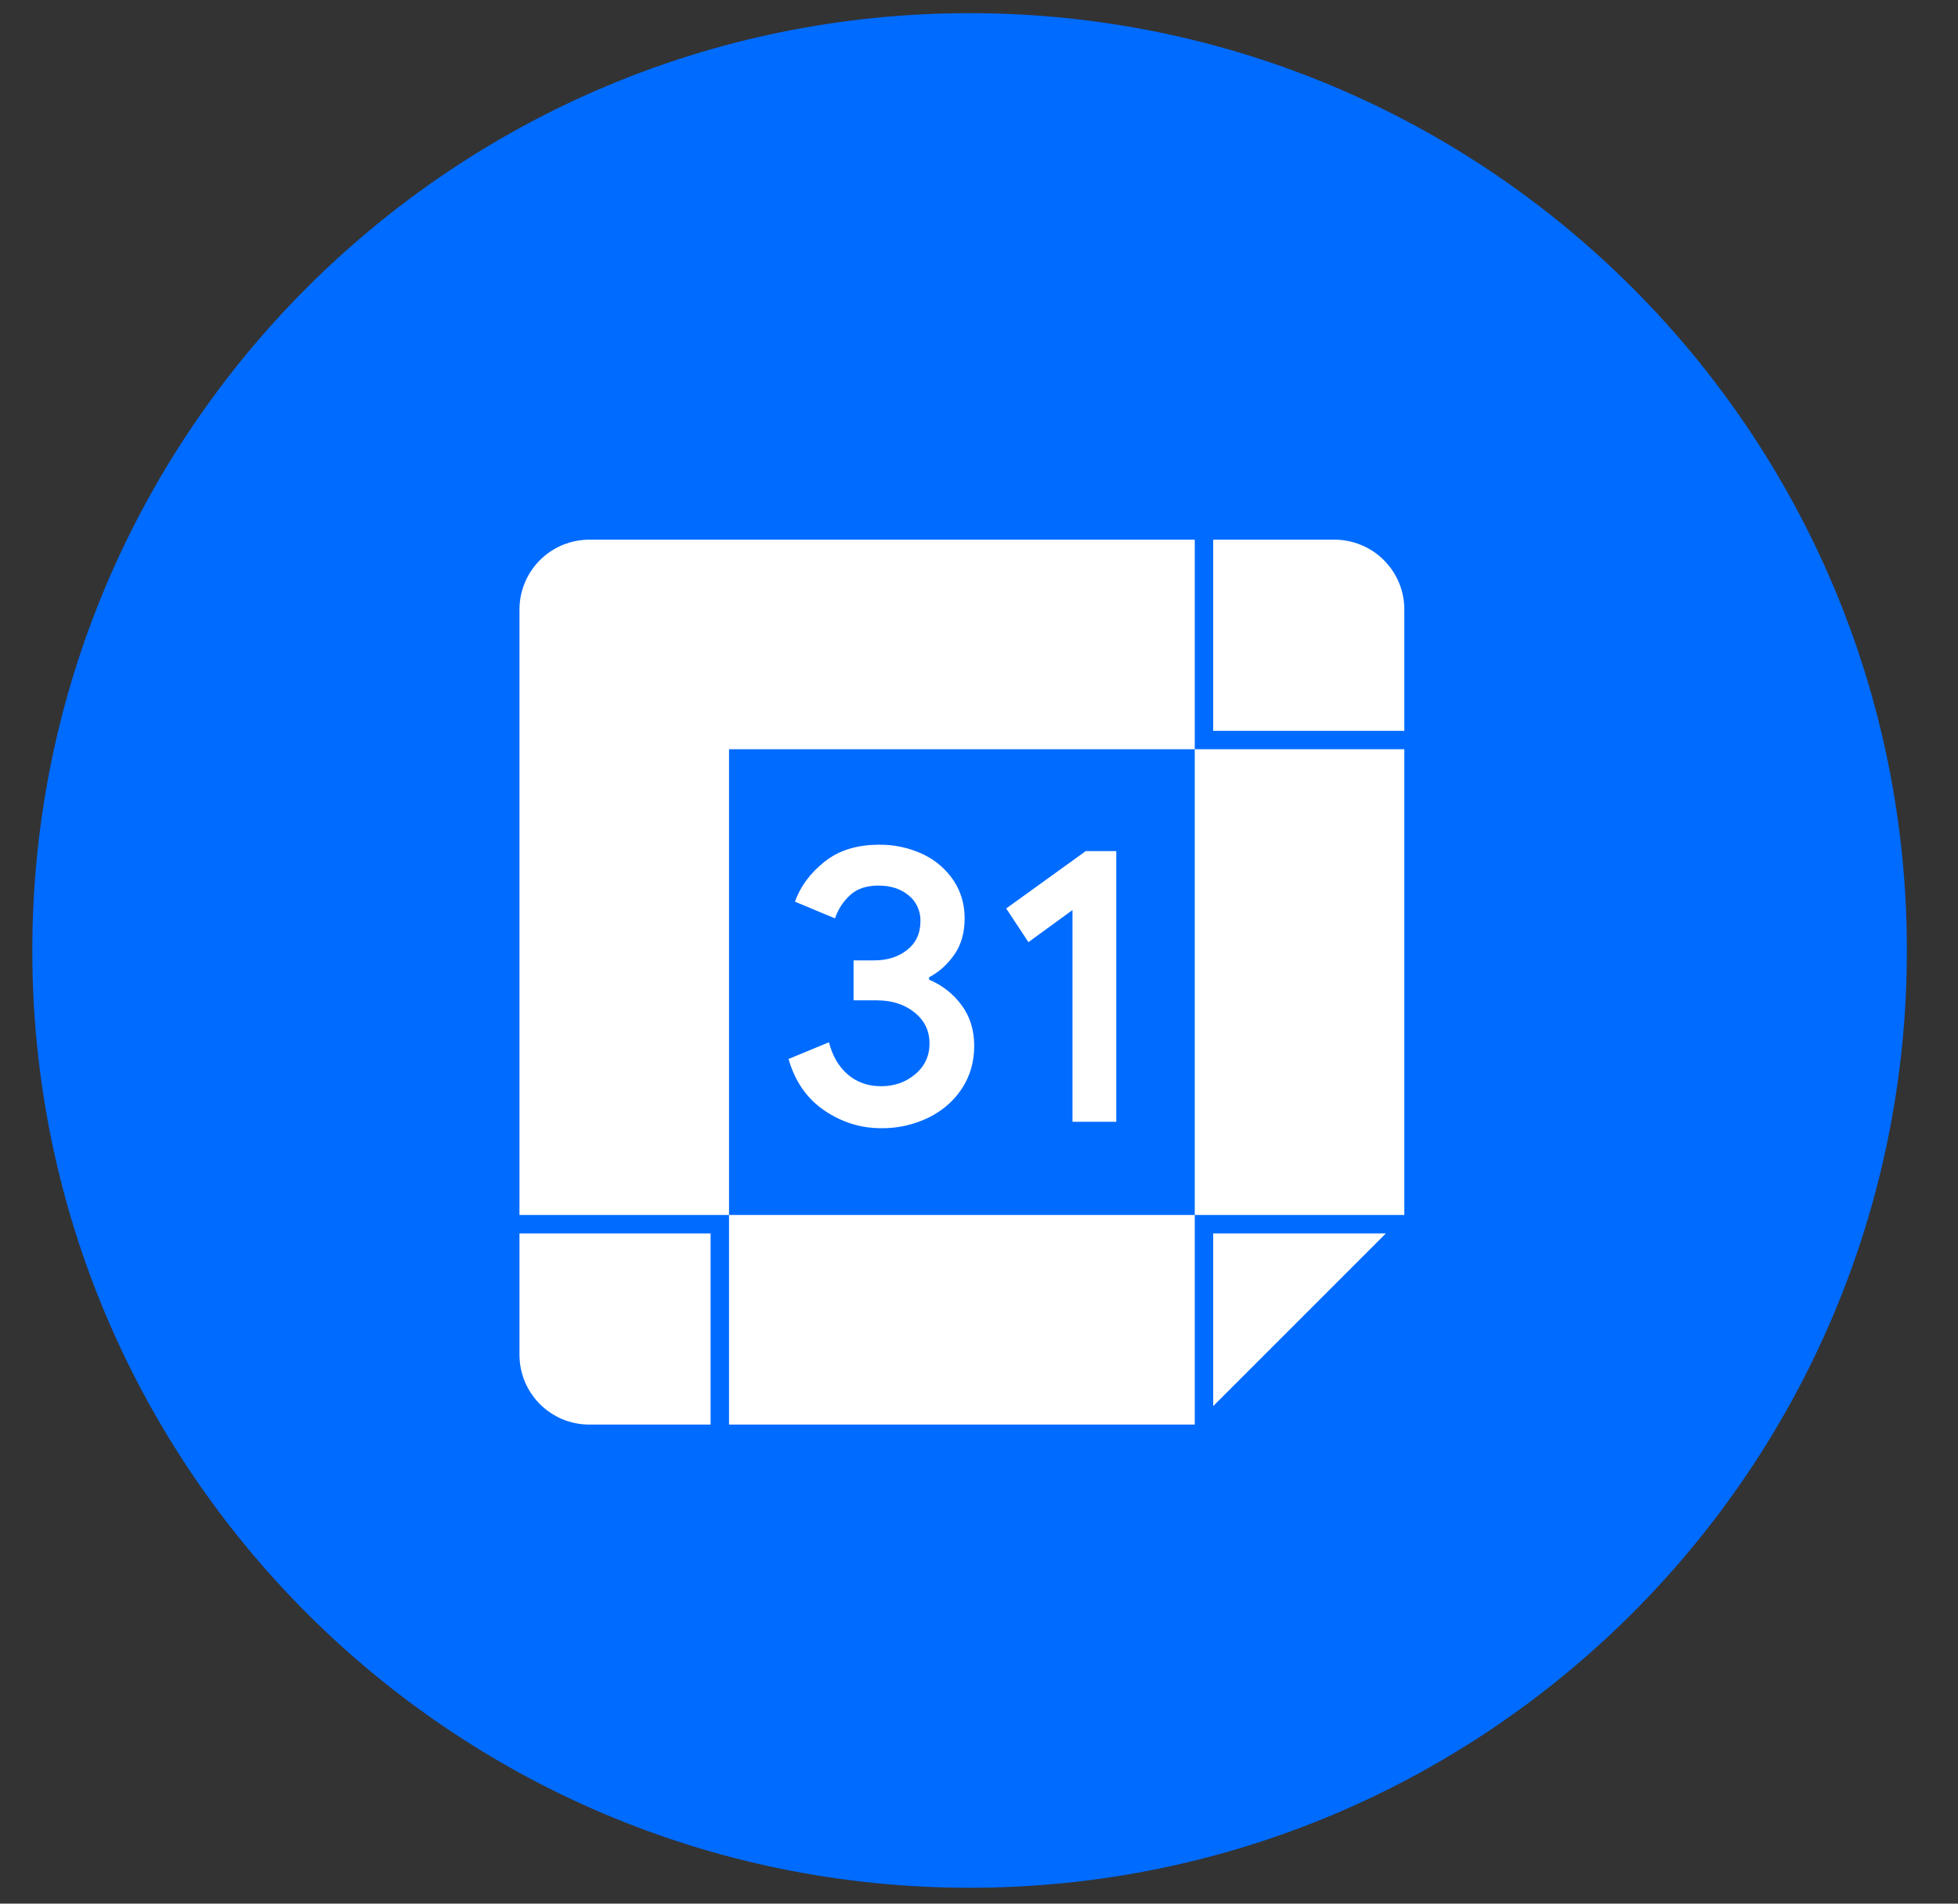
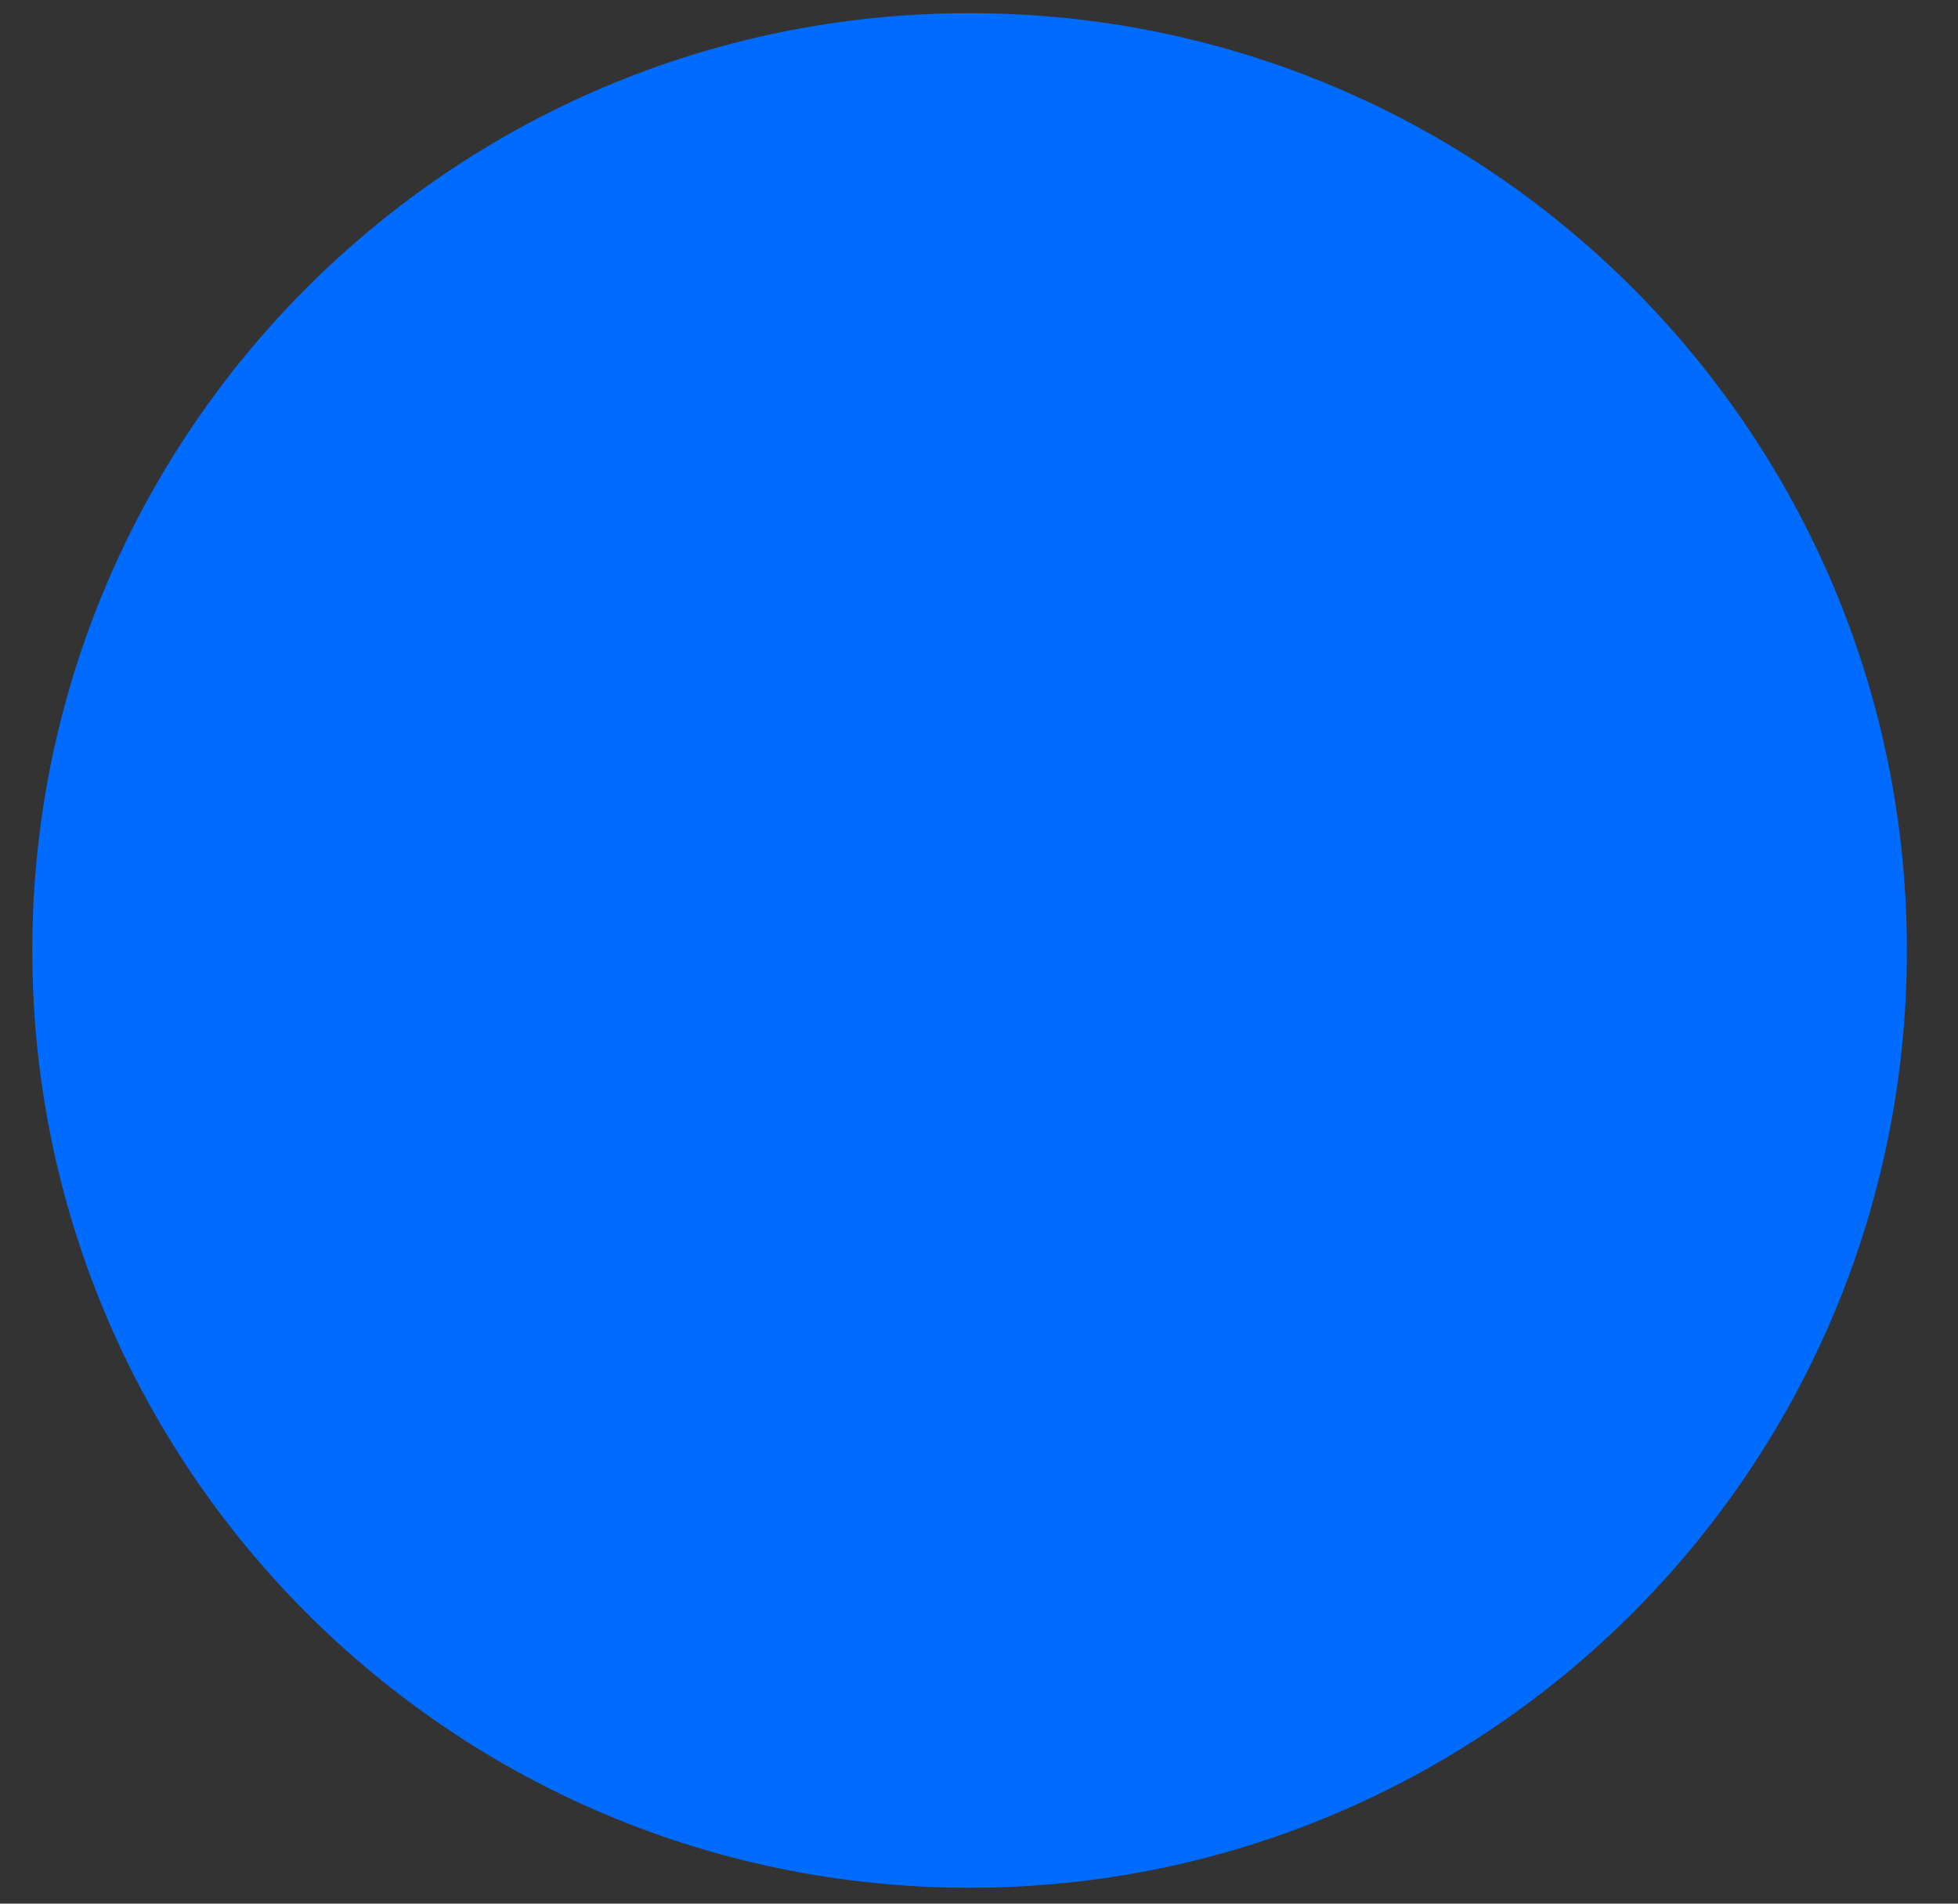
<svg xmlns="http://www.w3.org/2000/svg" width="36" height="35" viewBox="0 0 36 35" fill="none">
  <rect x="0" y="0" width="36" height="35" fill="#333333" stroke="none" />
-   <path d="M22.336 18.829C22.544 18.829 22.748 18.846 22.949 18.876C22.949 18.88 22.945 18.884 22.945 18.887C22.867 19.084 22.772 19.281 22.663 19.468L21.762 21.025C20.94 22.456 19.413 23.337 17.761 23.337H15.963C14.314 23.337 12.788 22.456 11.961 21.025L11.06 19.468C10.655 18.765 10.441 17.968 10.441 17.156C10.441 16.345 10.655 15.548 11.06 14.845L11.961 13.288C12.784 11.856 14.31 10.976 15.963 10.976H17.761C19.41 10.976 20.936 11.856 21.762 13.288L22.663 14.845C22.772 15.031 22.864 15.229 22.945 15.426C22.945 15.429 22.949 15.433 22.949 15.436C22.751 15.467 22.547 15.484 22.336 15.484C20.994 15.484 20.487 15.035 19.903 14.518C19.338 14.018 18.638 13.396 17.36 13.396H16.599C15.674 13.396 14.834 13.733 14.232 14.341C13.644 14.937 13.321 15.749 13.321 16.633V17.676C13.321 18.56 13.644 19.373 14.232 19.968C14.834 20.576 15.674 20.912 16.599 20.912H17.363C18.642 20.912 19.342 20.291 19.906 19.791C20.491 19.271 20.994 18.825 22.336 18.829ZM22.34 16.435C22.635 16.435 22.927 16.409 23.212 16.354C23.21 16.351 23.21 16.347 23.21 16.344C23.156 16.038 23.068 15.735 22.952 15.443C23.493 15.354 23.993 15.15 24.421 14.838C24.421 14.835 24.417 14.828 24.417 14.824C24.172 14.022 23.802 13.271 23.316 12.584C22.836 11.907 22.255 11.313 21.593 10.813C20.212 9.779 18.57 9.232 16.84 9.232C15.769 9.232 14.729 9.439 13.753 9.854C12.811 10.255 11.961 10.826 11.233 11.554C10.506 12.281 9.931 13.128 9.534 14.073C9.123 15.052 8.912 16.089 8.912 17.16C8.912 18.231 9.12 19.271 9.534 20.246C9.935 21.188 10.506 22.038 11.233 22.765C11.961 23.493 12.808 24.067 13.753 24.465C14.732 24.876 15.769 25.087 16.84 25.087C18.57 25.087 20.212 24.54 21.593 23.507C22.255 23.009 22.837 22.412 23.316 21.735C23.798 21.049 24.172 20.294 24.417 19.495C24.417 19.492 24.421 19.485 24.421 19.482C23.993 19.169 23.493 18.965 22.952 18.876C23.071 18.584 23.156 18.282 23.21 17.976C23.214 17.969 23.214 17.965 23.214 17.959C23.857 18.081 24.465 18.333 24.992 18.724C25.498 19.097 25.4 19.519 25.321 19.771C24.206 23.395 20.831 26.029 16.84 26.029C11.941 26.029 7.967 22.055 7.967 17.156C7.967 12.258 11.937 8.283 16.84 8.283C20.831 8.283 24.206 10.918 25.321 14.542C25.4 14.794 25.498 15.218 24.992 15.592C24.461 15.984 23.857 16.238 23.214 16.357C23.309 16.886 23.309 17.429 23.214 17.959C22.928 17.904 22.636 17.877 22.34 17.877C19.246 17.877 19.406 19.965 17.36 19.965H16.599C15.194 19.965 14.27 18.961 14.27 17.676V16.633C14.27 15.348 15.194 14.345 16.599 14.345H17.363C19.41 14.345 19.25 16.432 22.34 16.435Z" fill="white" />
  <path d="M17.827 34.708C27.344 34.708 35.06 26.993 35.06 17.475C35.06 7.958 27.344 0.242 17.827 0.242C8.309 0.242 0.594 7.958 0.594 17.475C0.594 26.993 8.309 34.708 17.827 34.708Z" fill="#006BFF" />
-   <path d="M21.967 13.775H25.82V22.338H21.967V13.775ZM13.404 26.192H21.967V22.338H13.404V26.192ZM21.967 13.775V9.922H10.836C10.667 9.922 10.5 9.956 10.344 10.02C10.188 10.085 10.046 10.179 9.927 10.299C9.808 10.418 9.713 10.559 9.649 10.715C9.584 10.871 9.551 11.038 9.551 11.207V22.338H13.404V13.775H21.967ZM17.082 18.012V17.968C17.266 17.871 17.421 17.732 17.547 17.55C17.674 17.368 17.736 17.147 17.736 16.884C17.736 16.627 17.669 16.396 17.533 16.189C17.392 15.98 17.198 15.813 16.969 15.705C16.715 15.586 16.438 15.527 16.158 15.531C15.751 15.531 15.416 15.637 15.154 15.848C14.892 16.059 14.713 16.303 14.616 16.578L15.352 16.885C15.41 16.716 15.504 16.572 15.632 16.456C15.76 16.339 15.933 16.282 16.151 16.282C16.375 16.282 16.56 16.341 16.705 16.461C16.776 16.517 16.832 16.59 16.87 16.673C16.908 16.756 16.926 16.846 16.923 16.937C16.923 17.161 16.842 17.336 16.679 17.465C16.516 17.593 16.316 17.657 16.078 17.657H15.694V18.392H16.123C16.399 18.392 16.63 18.466 16.814 18.614C16.999 18.762 17.09 18.952 17.09 19.186C17.09 19.413 17.003 19.602 16.828 19.75C16.653 19.897 16.445 19.971 16.202 19.971C15.964 19.971 15.76 19.901 15.594 19.761C15.425 19.619 15.308 19.42 15.241 19.163L14.498 19.47C14.618 19.887 14.84 20.203 15.16 20.419C15.48 20.636 15.827 20.743 16.202 20.743C16.506 20.747 16.806 20.679 17.079 20.545C17.338 20.415 17.543 20.235 17.69 20.007C17.838 19.779 17.912 19.519 17.912 19.228C17.912 18.938 17.834 18.688 17.679 18.479C17.526 18.272 17.32 18.11 17.082 18.012ZM18.5 16.703L18.909 17.322L19.719 16.732V20.625H20.524V15.648H19.963L18.5 16.703ZM24.535 9.922H22.306V13.437H25.82V11.207C25.82 11.038 25.787 10.871 25.723 10.715C25.658 10.559 25.563 10.418 25.444 10.299C25.325 10.179 25.183 10.085 25.027 10.02C24.871 9.956 24.704 9.922 24.535 9.922ZM22.306 25.852L25.481 22.677H22.306V25.852ZM9.551 24.907C9.551 25.617 10.126 26.192 10.836 26.192H13.065V22.677H9.551V24.907Z" fill="white" />
</svg>